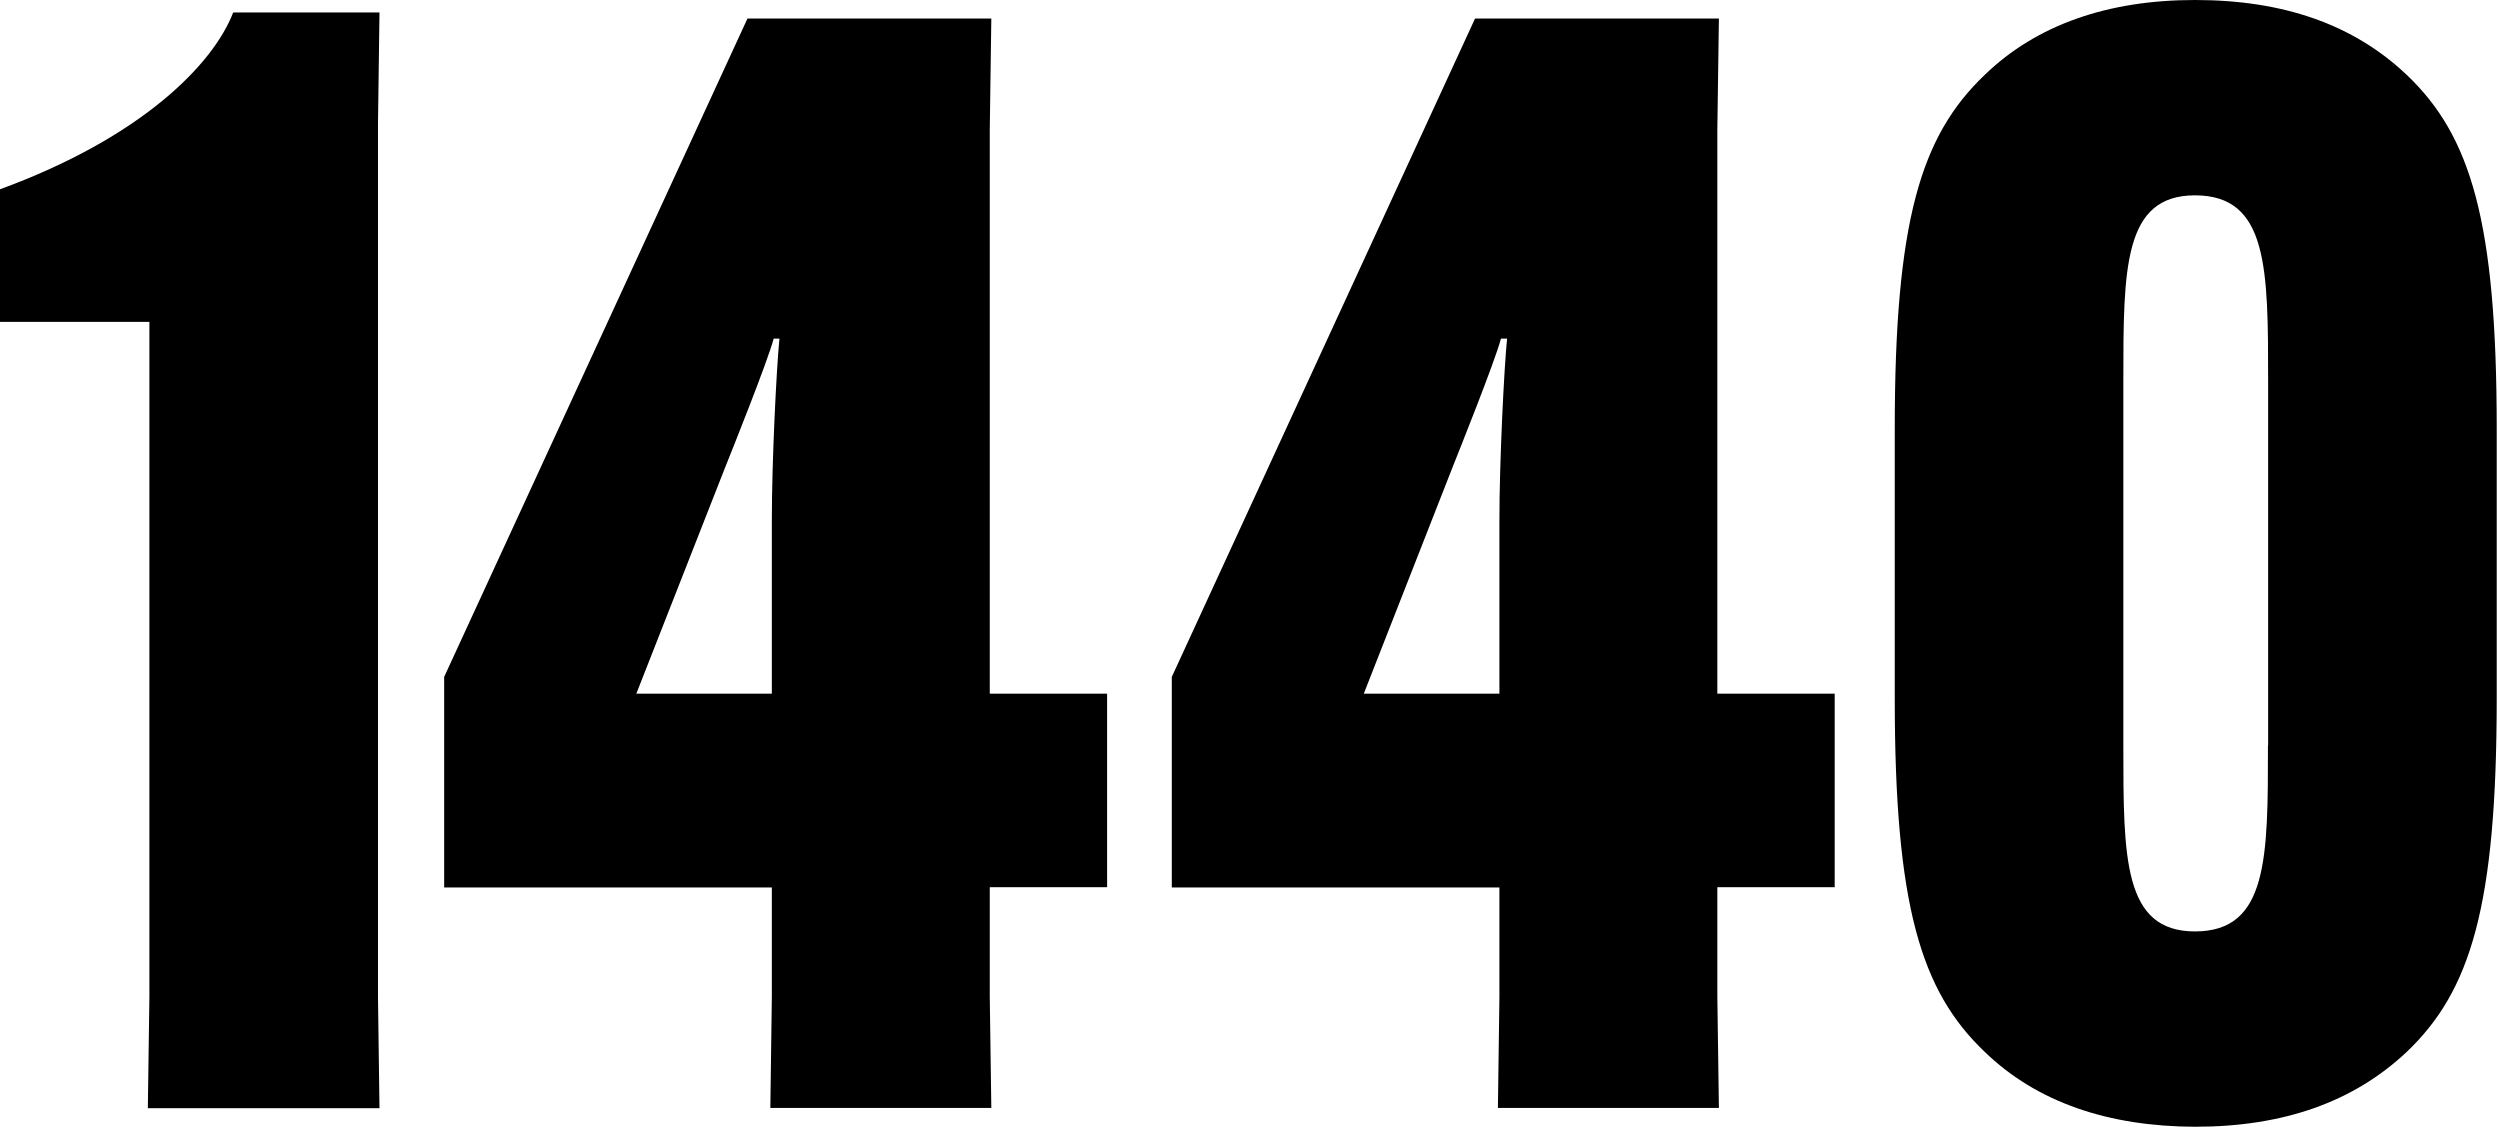
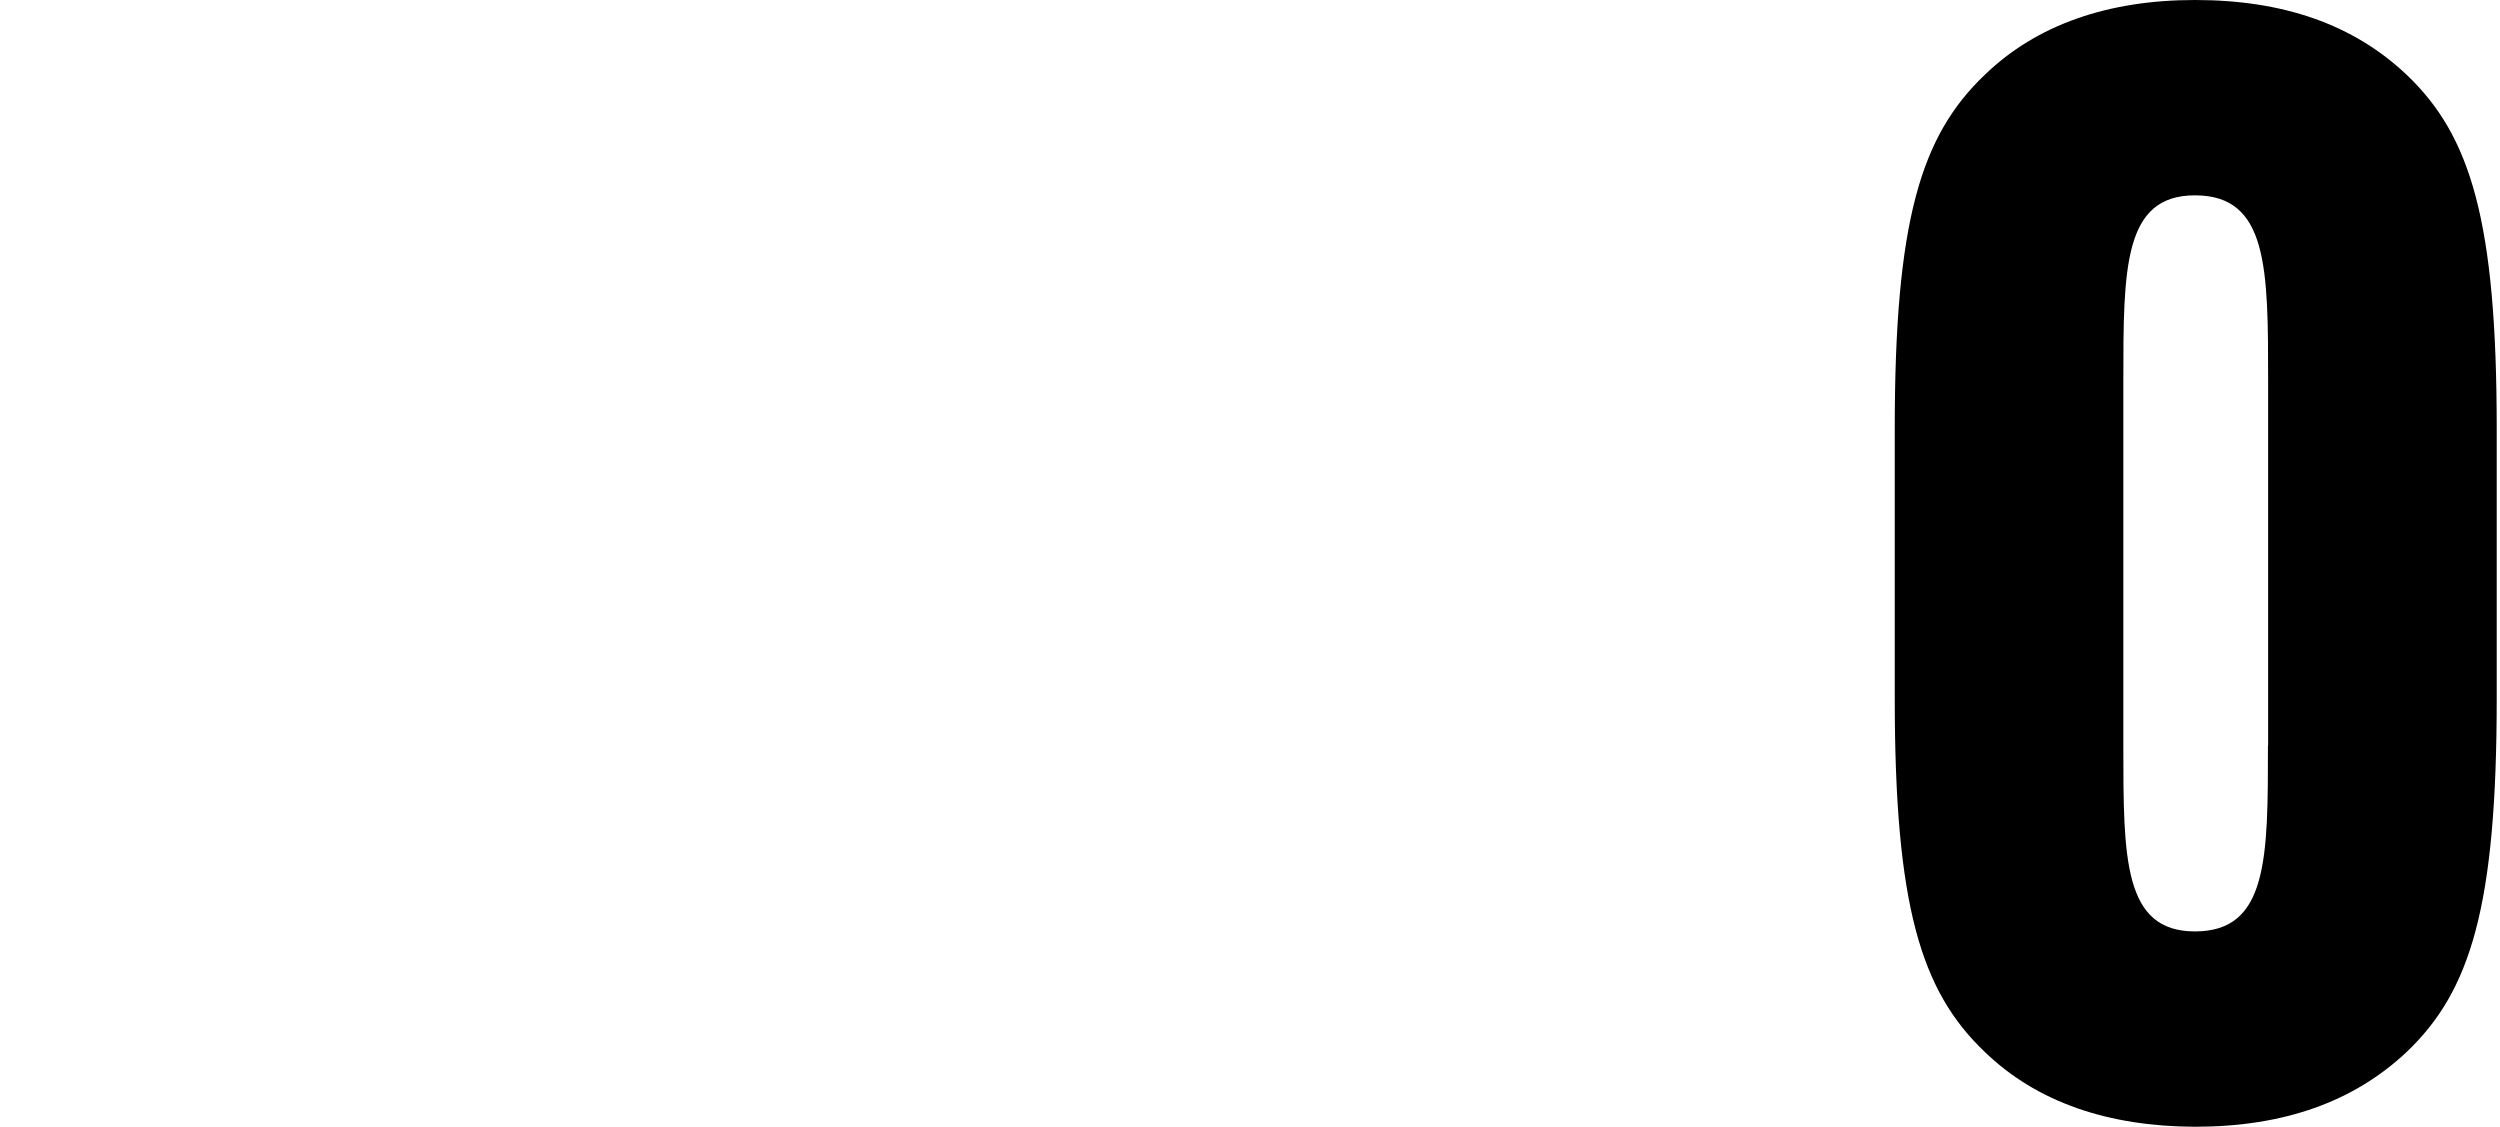
<svg xmlns="http://www.w3.org/2000/svg" width="426" height="192" viewBox="0 0 426 192" fill="none">
-   <path d="M0 54.843V32.254C24.151 23.414 36.339 10.951 39.737 2.122H64.664L64.409 21.087V169.881L64.664 188.836H25.192L25.457 169.881V54.843H0Z" fill="black" />
-   <path d="M131.521 169.88V151.22H75.686V115.342L127.367 3.162H168.921L168.656 22.117V118.2H188.652V151.18H168.656V169.841L168.921 188.796H131.266L131.521 169.88ZM131.521 118.2V88.599C131.521 78.777 132.297 62.886 132.818 57.7H131.835C130.794 61.629 124.558 77.176 123.517 79.769L108.431 118.2H131.521Z" fill="black" />
-   <path d="M255.5 169.88V151.22H199.674V115.342L251.345 3.162H292.9L292.634 22.117V118.2H312.631V151.18H292.634V169.841L292.9 188.796H255.244L255.5 169.88ZM255.5 118.2V88.599C255.5 78.777 256.286 62.886 256.806 57.7H255.765C254.724 61.629 248.487 77.176 247.456 79.769L232.39 118.2H255.5Z" fill="black" />
  <path d="M338.187 179.231C327.285 168.84 322.866 154.294 322.866 118.986V73.022C322.866 37.665 327.285 23.159 338.187 12.768C347.026 4.204 359.224 0 374.025 0C389.081 0 401.034 4.154 410.119 12.768C421.03 23.159 425.44 37.704 425.44 73.022V118.986C425.44 154.343 421.03 168.84 410.119 179.231C401.034 187.795 389.081 191.999 374.025 191.999C359.195 191.949 347.026 187.795 338.187 179.231ZM386.488 127.03V64.969C386.488 45.748 386.489 33.285 374.025 33.285C361.817 33.285 361.817 45.748 361.817 64.969V127.03C361.817 146.25 361.817 158.714 374.025 158.714C386.459 158.714 386.459 146.25 386.459 127.03H386.488Z" fill="black" />
</svg>